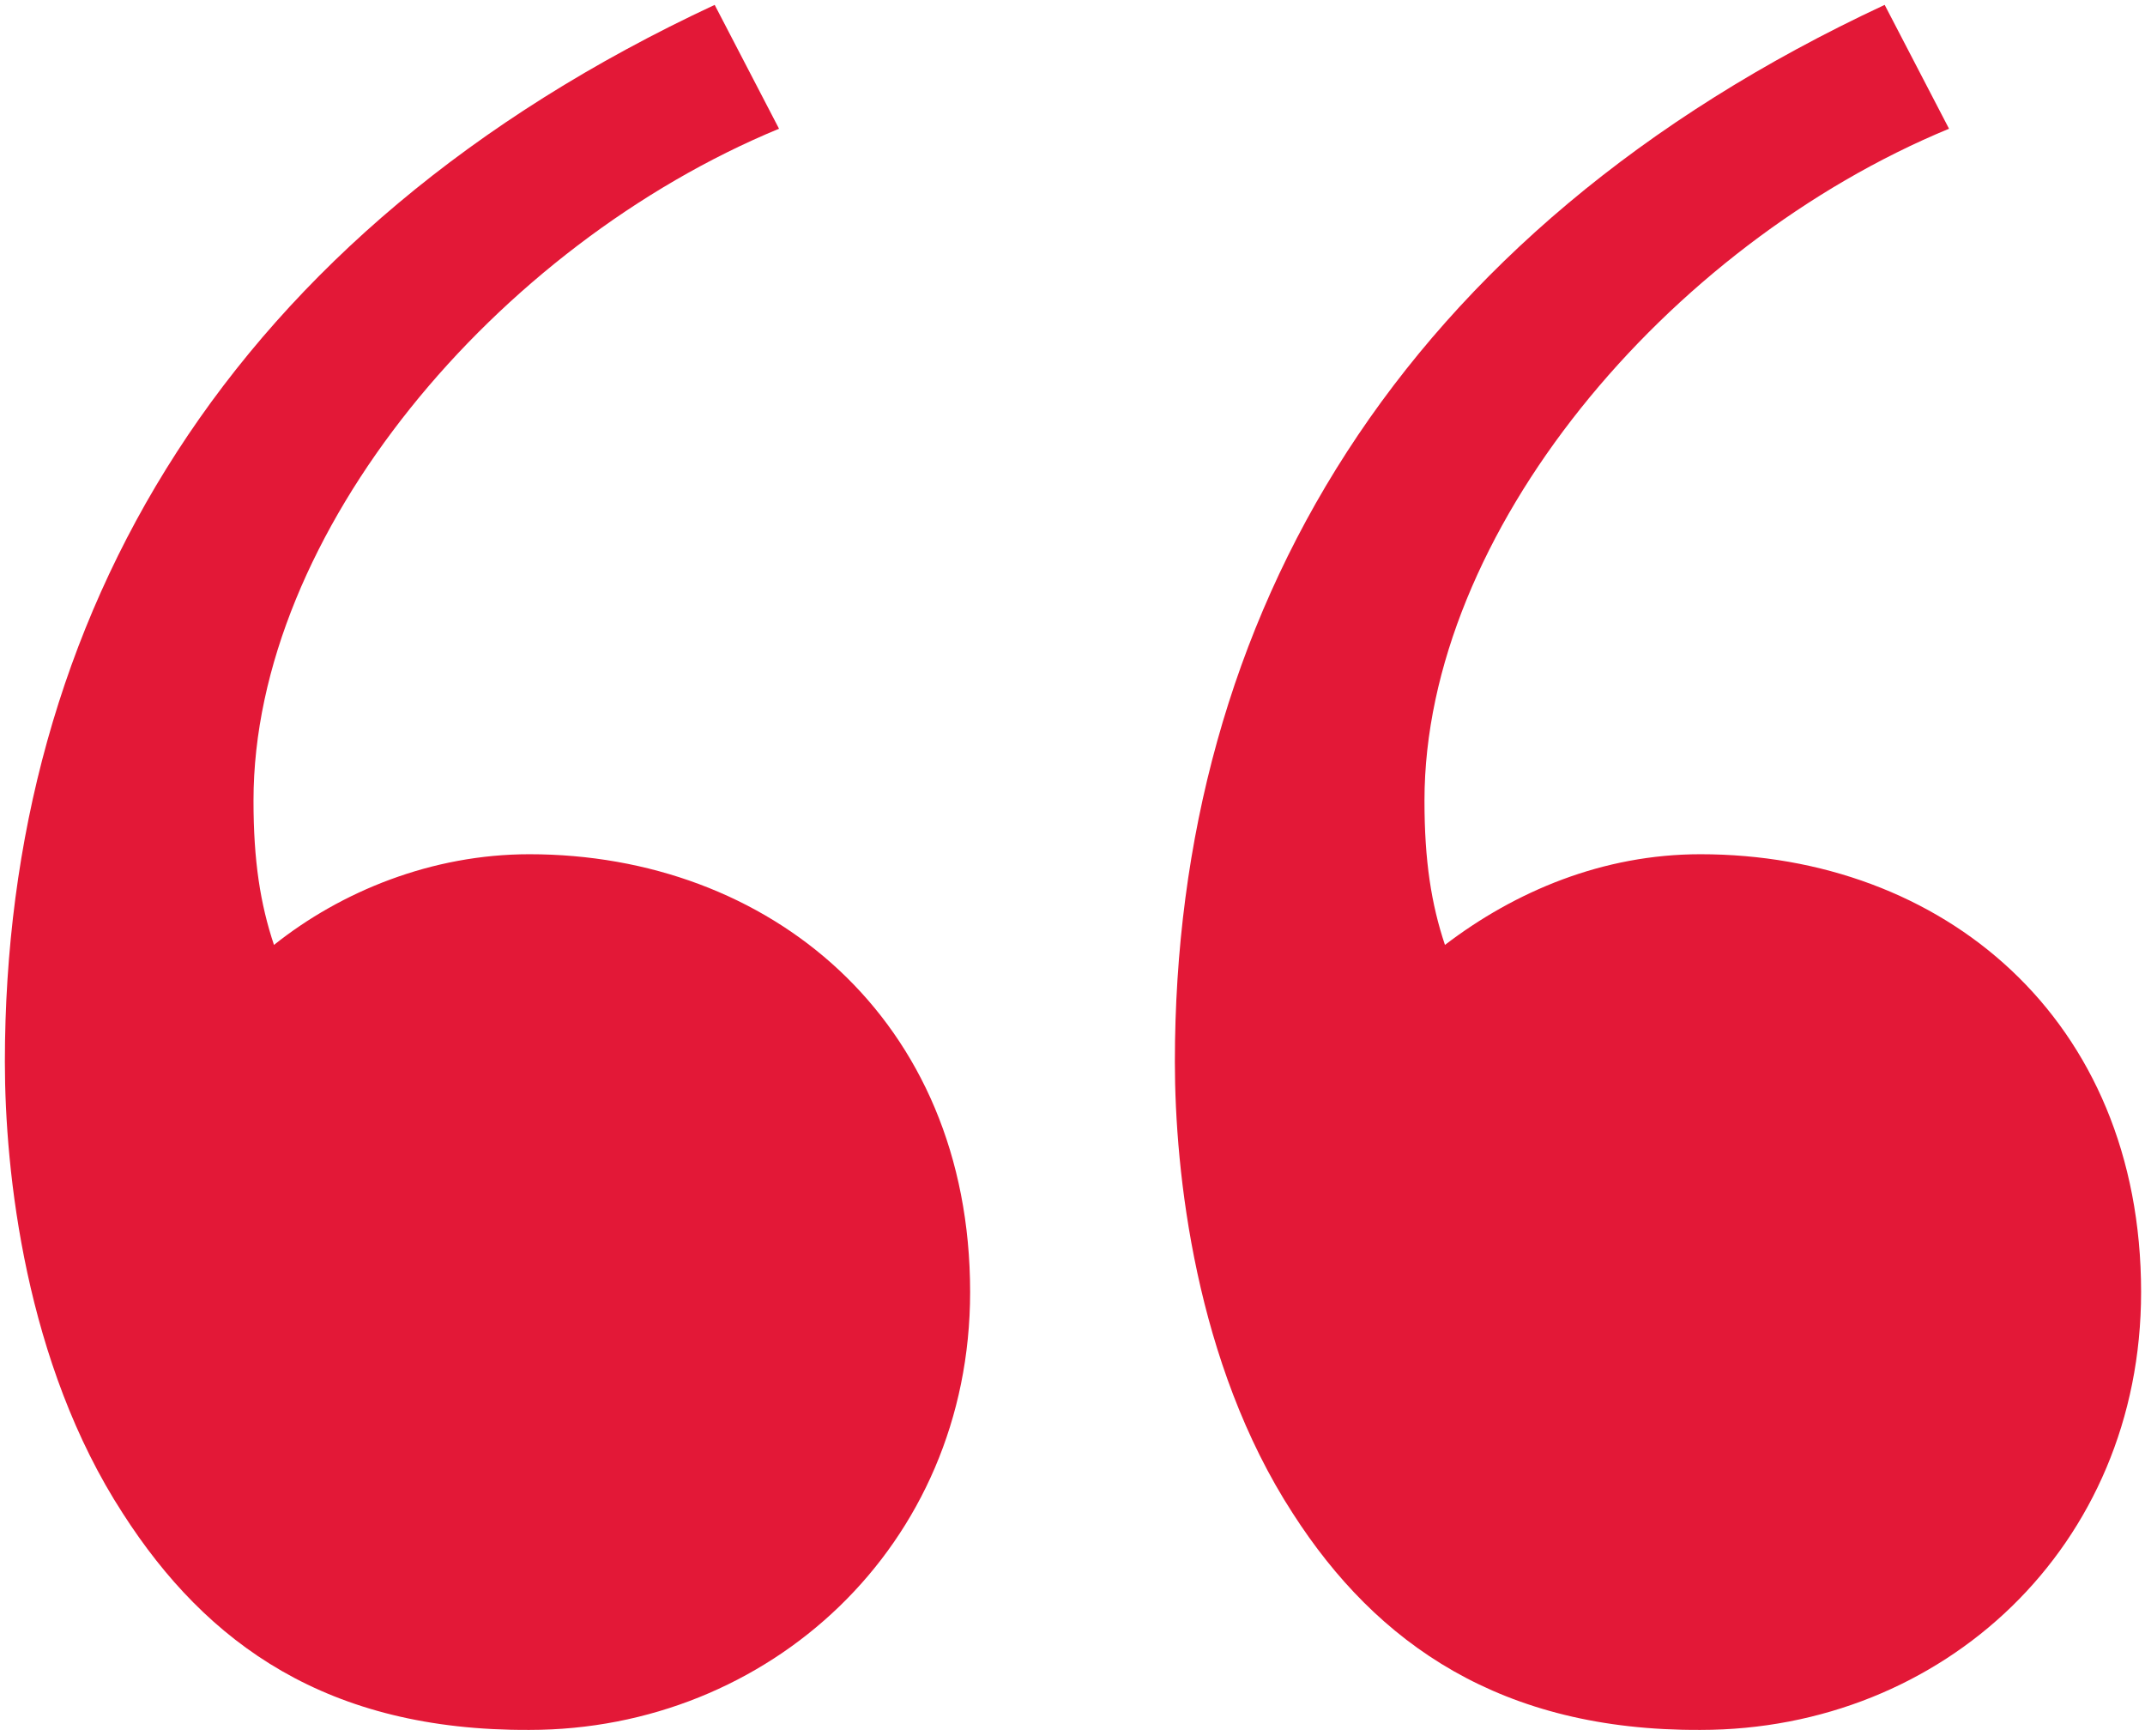
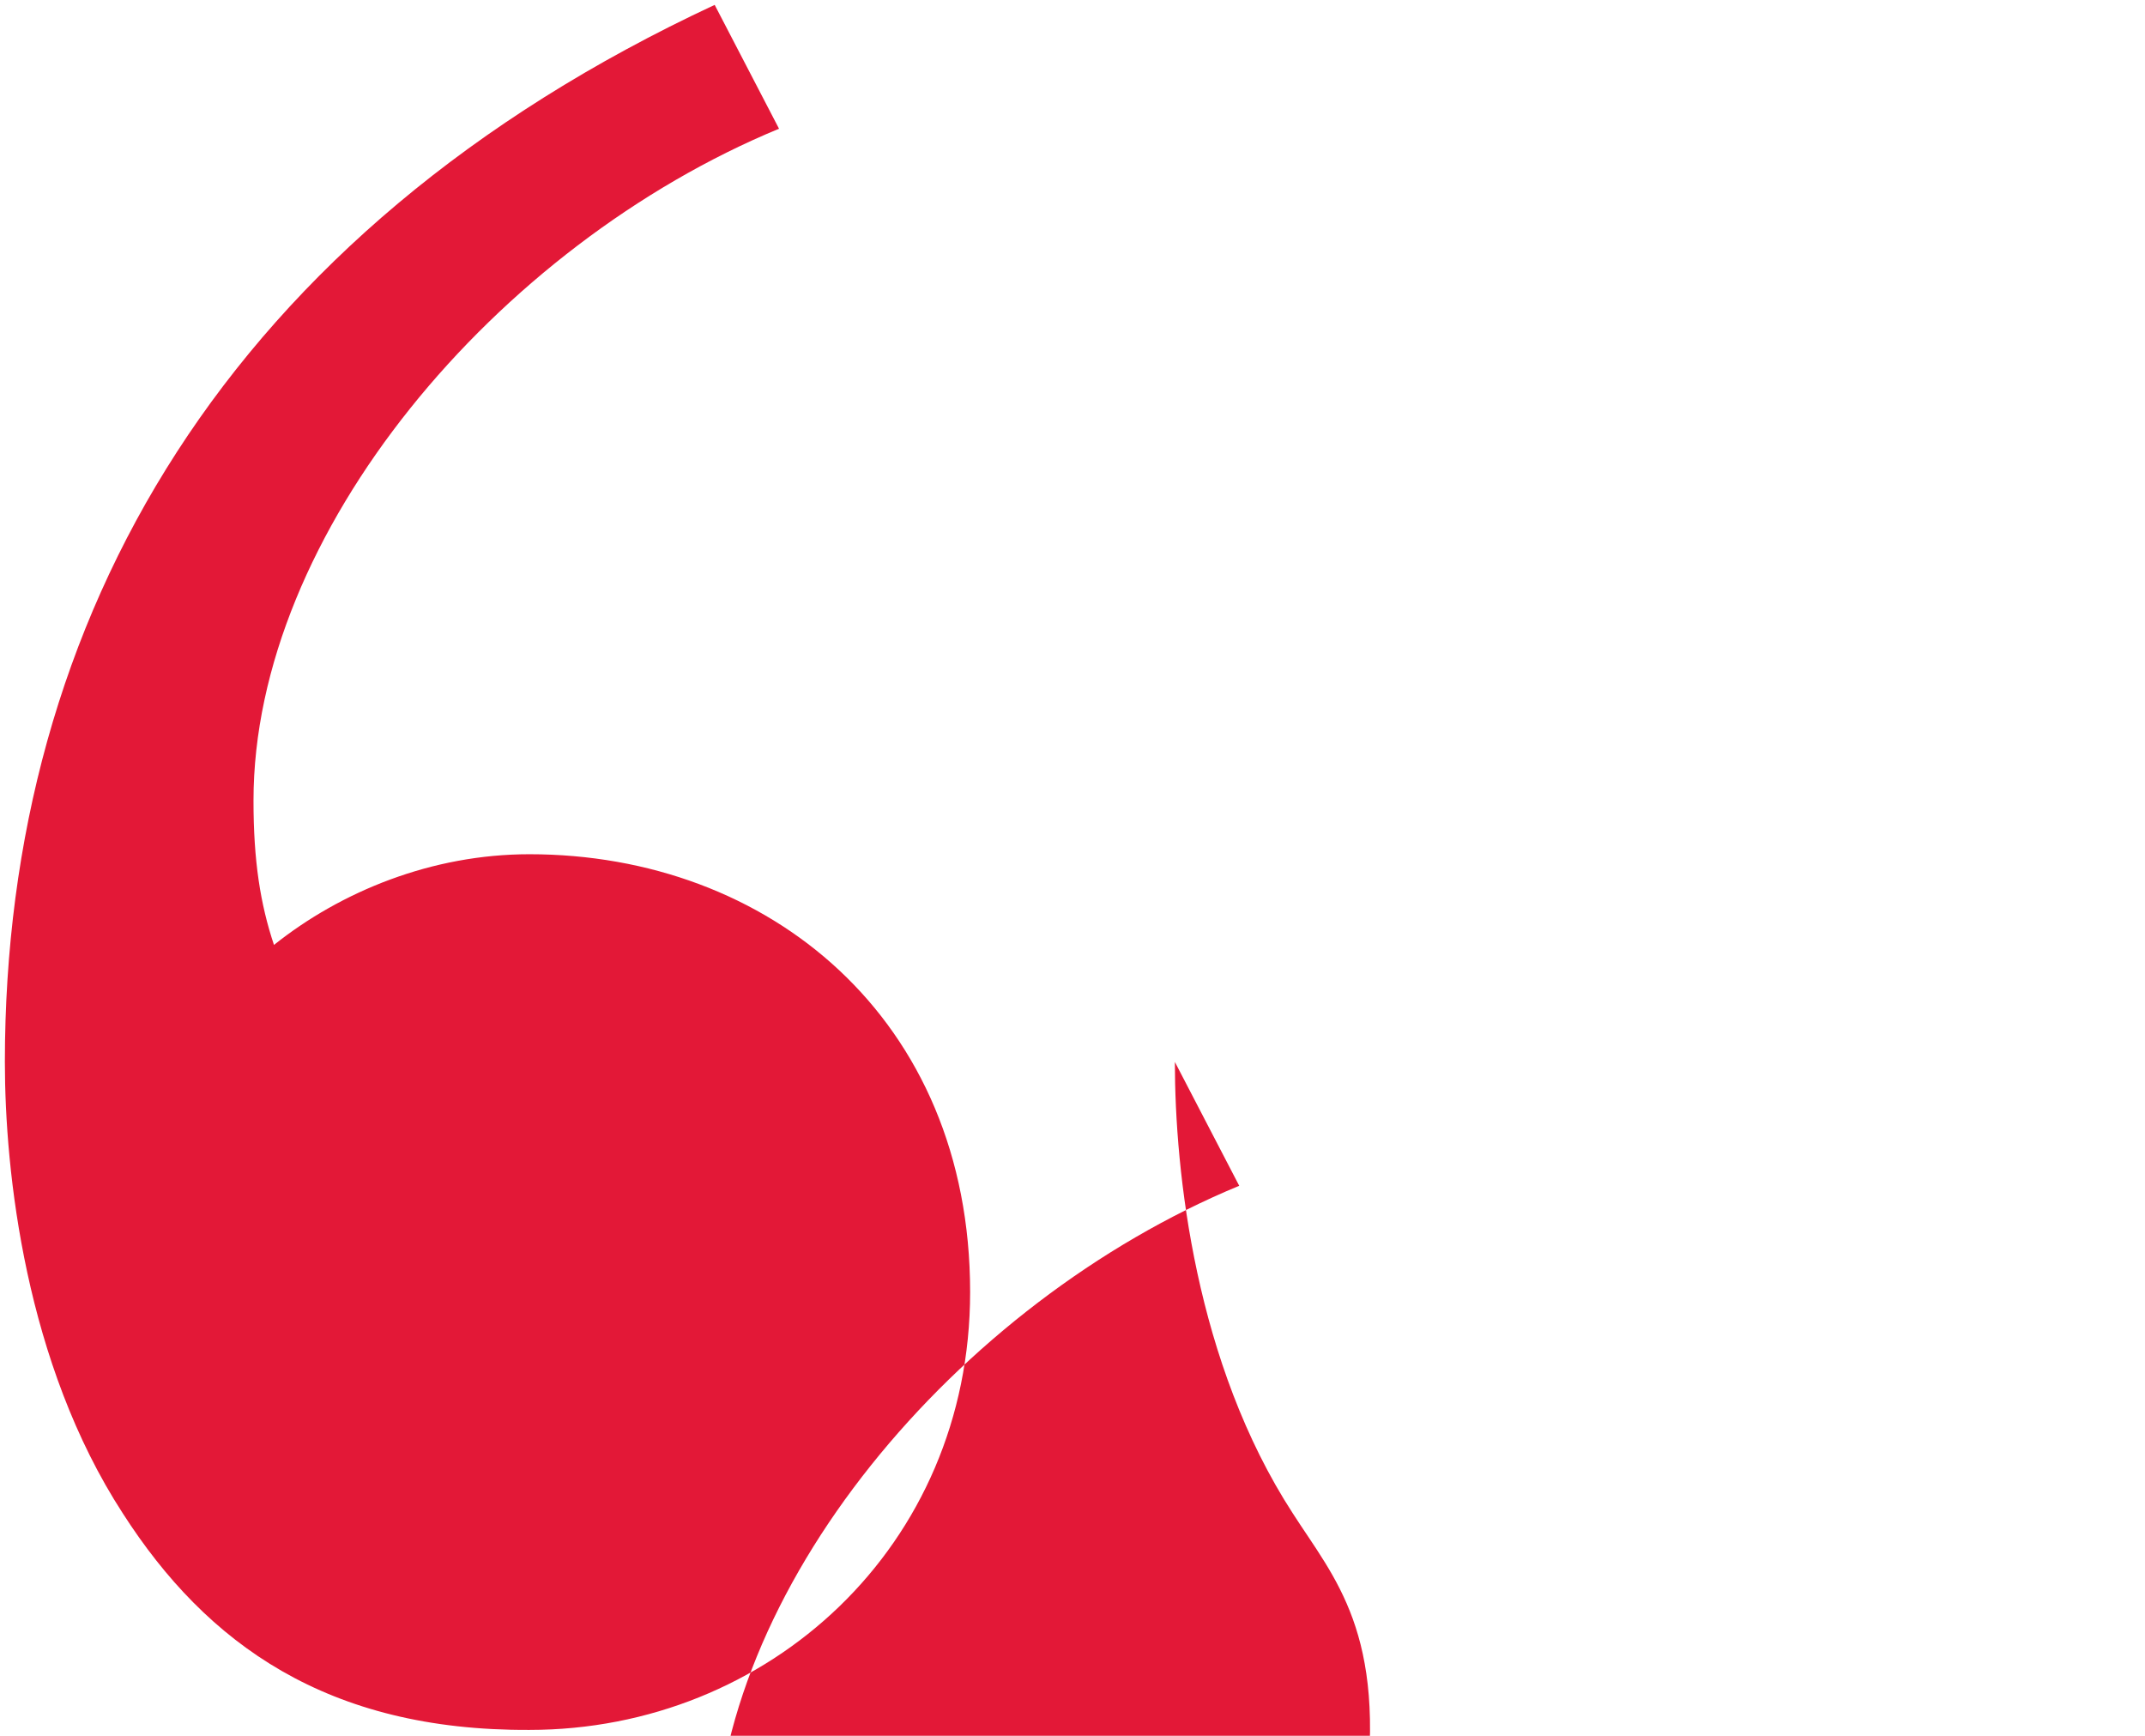
<svg xmlns="http://www.w3.org/2000/svg" version="1.1" id="Layer_1" x="0px" y="0px" viewBox="0 0 220 178" style="enable-background:new 0 0 220 178;" xml:space="preserve">
  <style type="text/css">
	.st0{fill:#e31837;}
</style>
  <g>
-     <path class="st0" d="M12.6,155.2c-10-15.4-12.1-35-12.1-46.3c0-45.6,22.8-85.1,72.8-108.4l6.6,12.7C50.9,25.2,26,54.7,26,82.1   c0,6.2,0.7,10.6,2.1,14.8c6.9-5.5,16.2-9.3,26.2-9.3c24.5,0,45.2,16.8,45.2,44.9c0,26.1-20.7,44.9-45.2,44.9   C33.6,177.5,21.2,168.6,12.6,155.2z M132.6,155.2c-10-15.4-12.1-35-12.1-46.3c0-45.6,22.8-85.1,72.8-108.4l6.6,12.7   c-29,12-53.8,41.5-53.8,68.9c0,6.2,0.7,10.6,2.1,14.8c7.2-5.5,16.2-9.3,26.2-9.3c24.8,0,45.2,16.8,45.2,44.9   c0,26.1-20.3,44.9-45.2,44.9C154,177.5,141.2,168.6,132.6,155.2z" />
+     <path class="st0" d="M12.6,155.2c-10-15.4-12.1-35-12.1-46.3c0-45.6,22.8-85.1,72.8-108.4l6.6,12.7C50.9,25.2,26,54.7,26,82.1   c0,6.2,0.7,10.6,2.1,14.8c6.9-5.5,16.2-9.3,26.2-9.3c24.5,0,45.2,16.8,45.2,44.9c0,26.1-20.7,44.9-45.2,44.9   C33.6,177.5,21.2,168.6,12.6,155.2z M132.6,155.2c-10-15.4-12.1-35-12.1-46.3l6.6,12.7   c-29,12-53.8,41.5-53.8,68.9c0,6.2,0.7,10.6,2.1,14.8c7.2-5.5,16.2-9.3,26.2-9.3c24.8,0,45.2,16.8,45.2,44.9   c0,26.1-20.3,44.9-45.2,44.9C154,177.5,141.2,168.6,132.6,155.2z" />
  </g>
</svg>